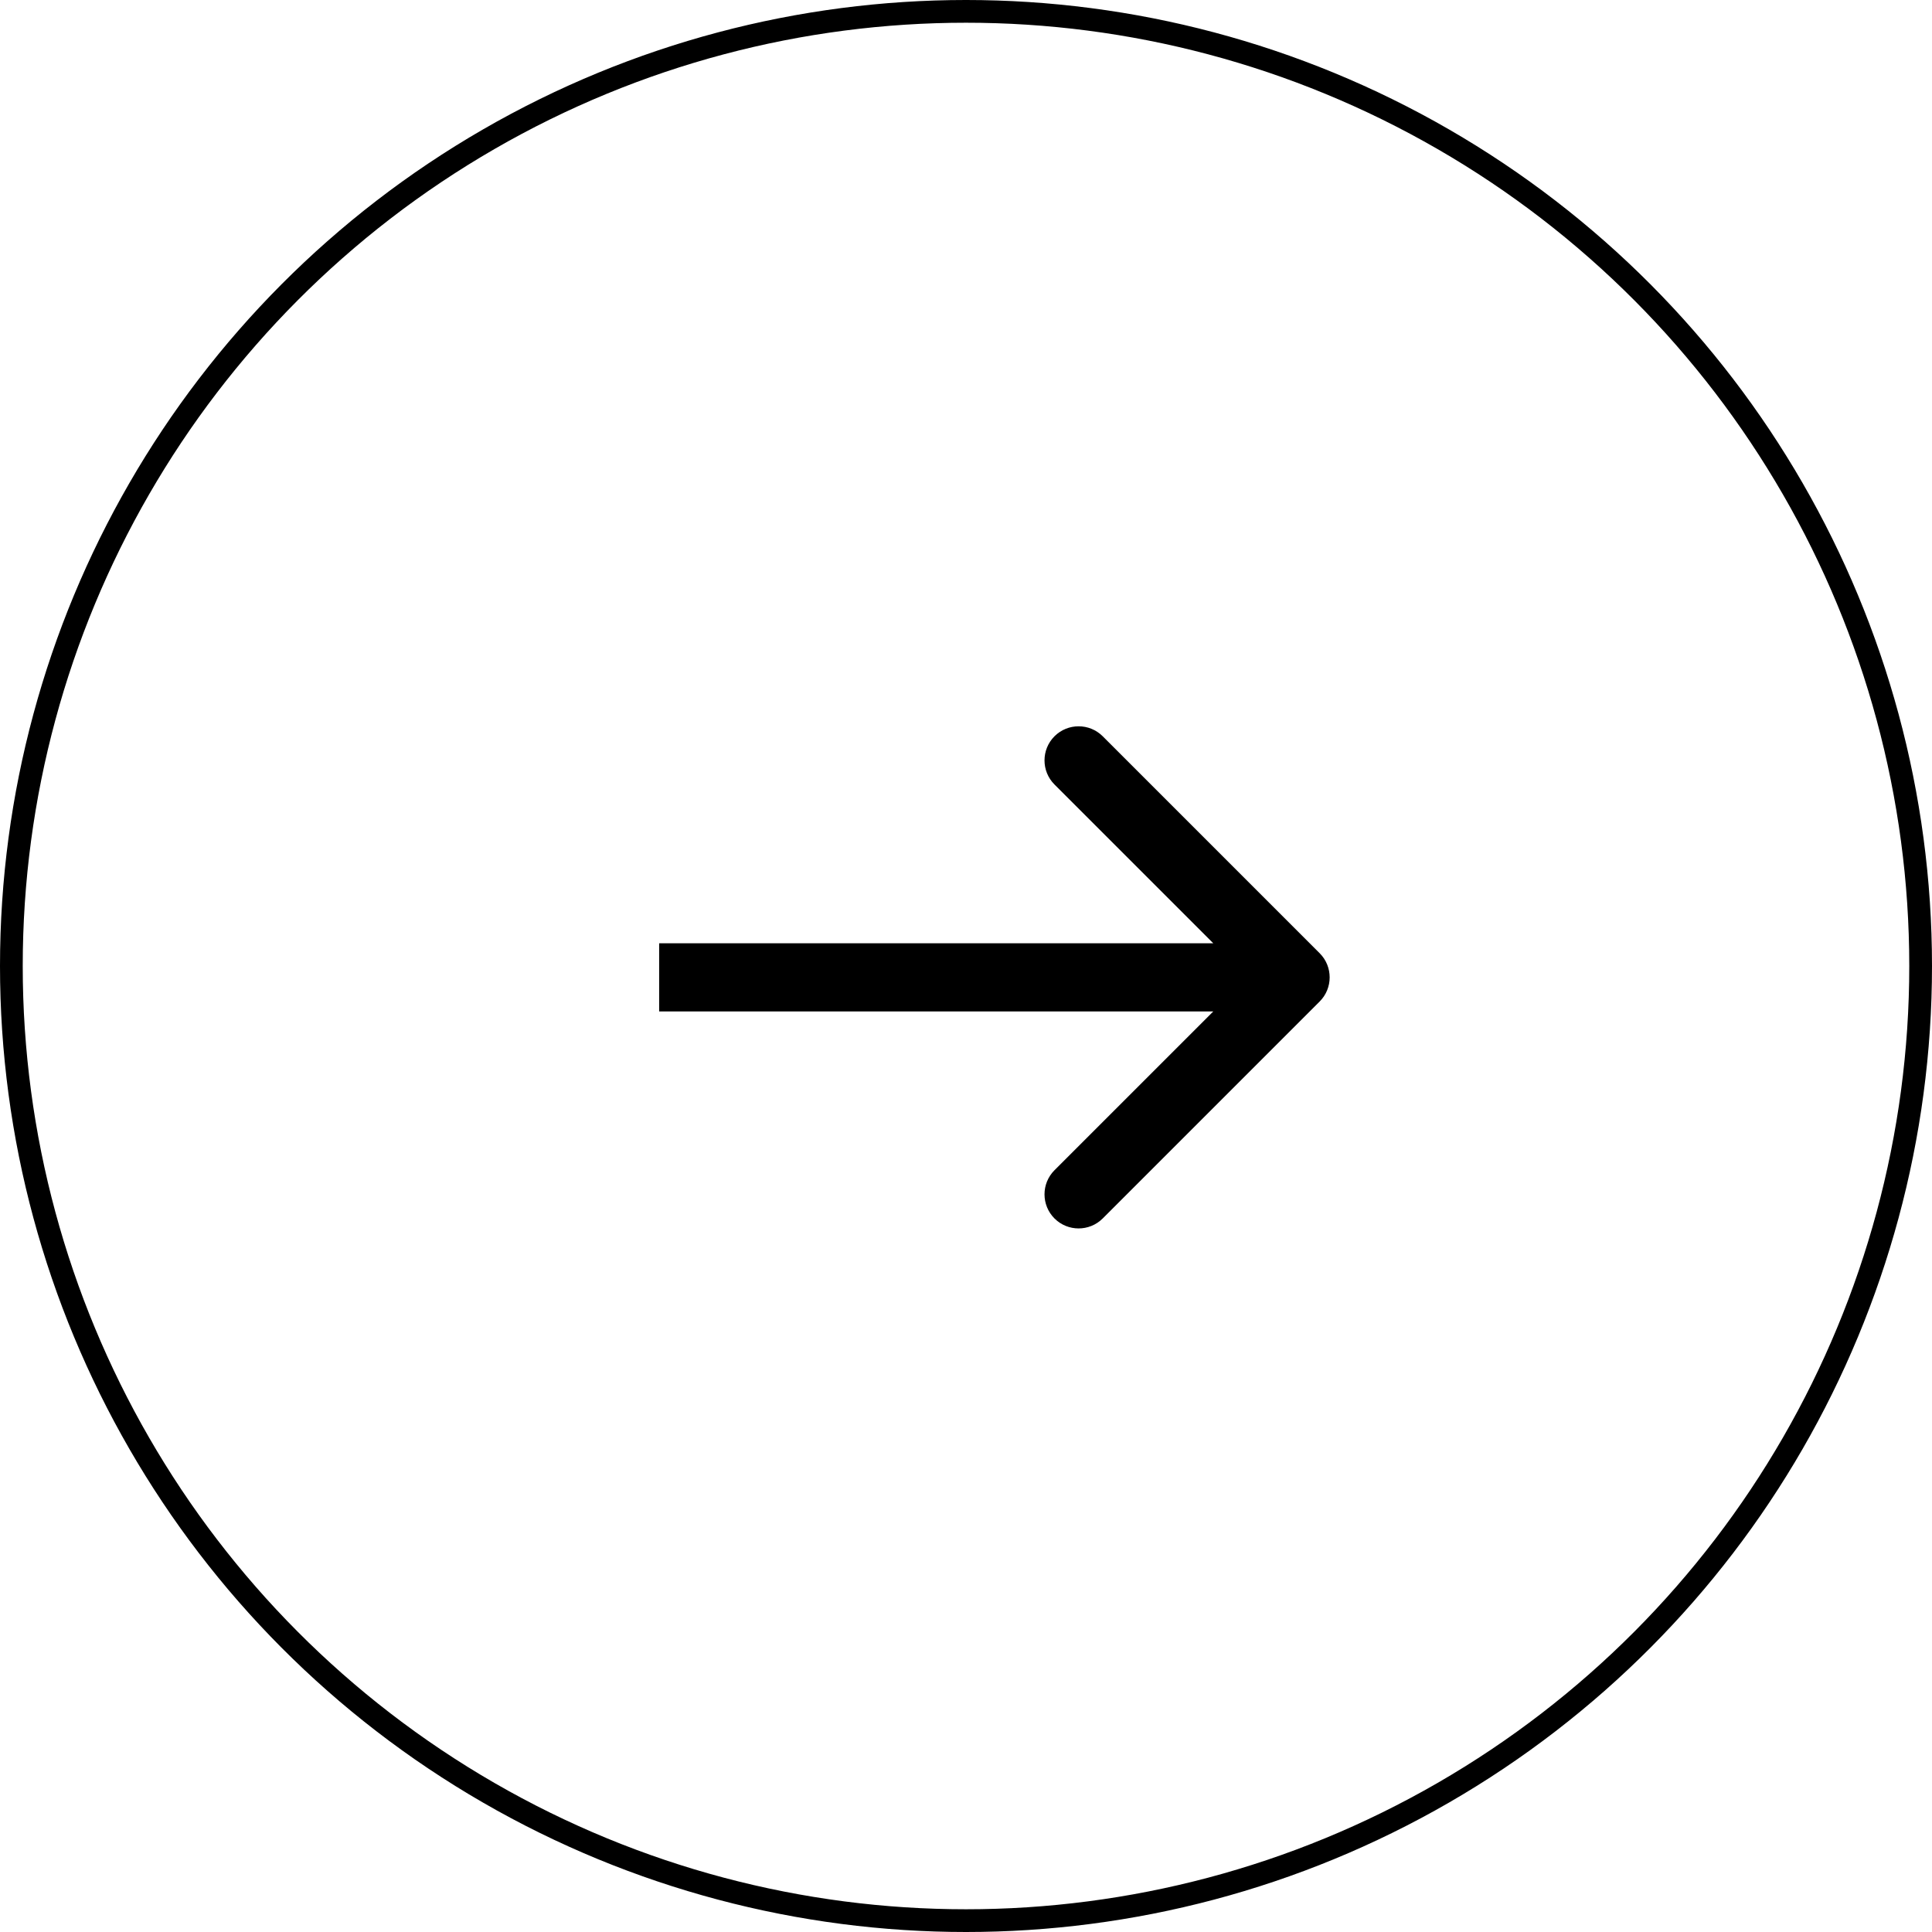
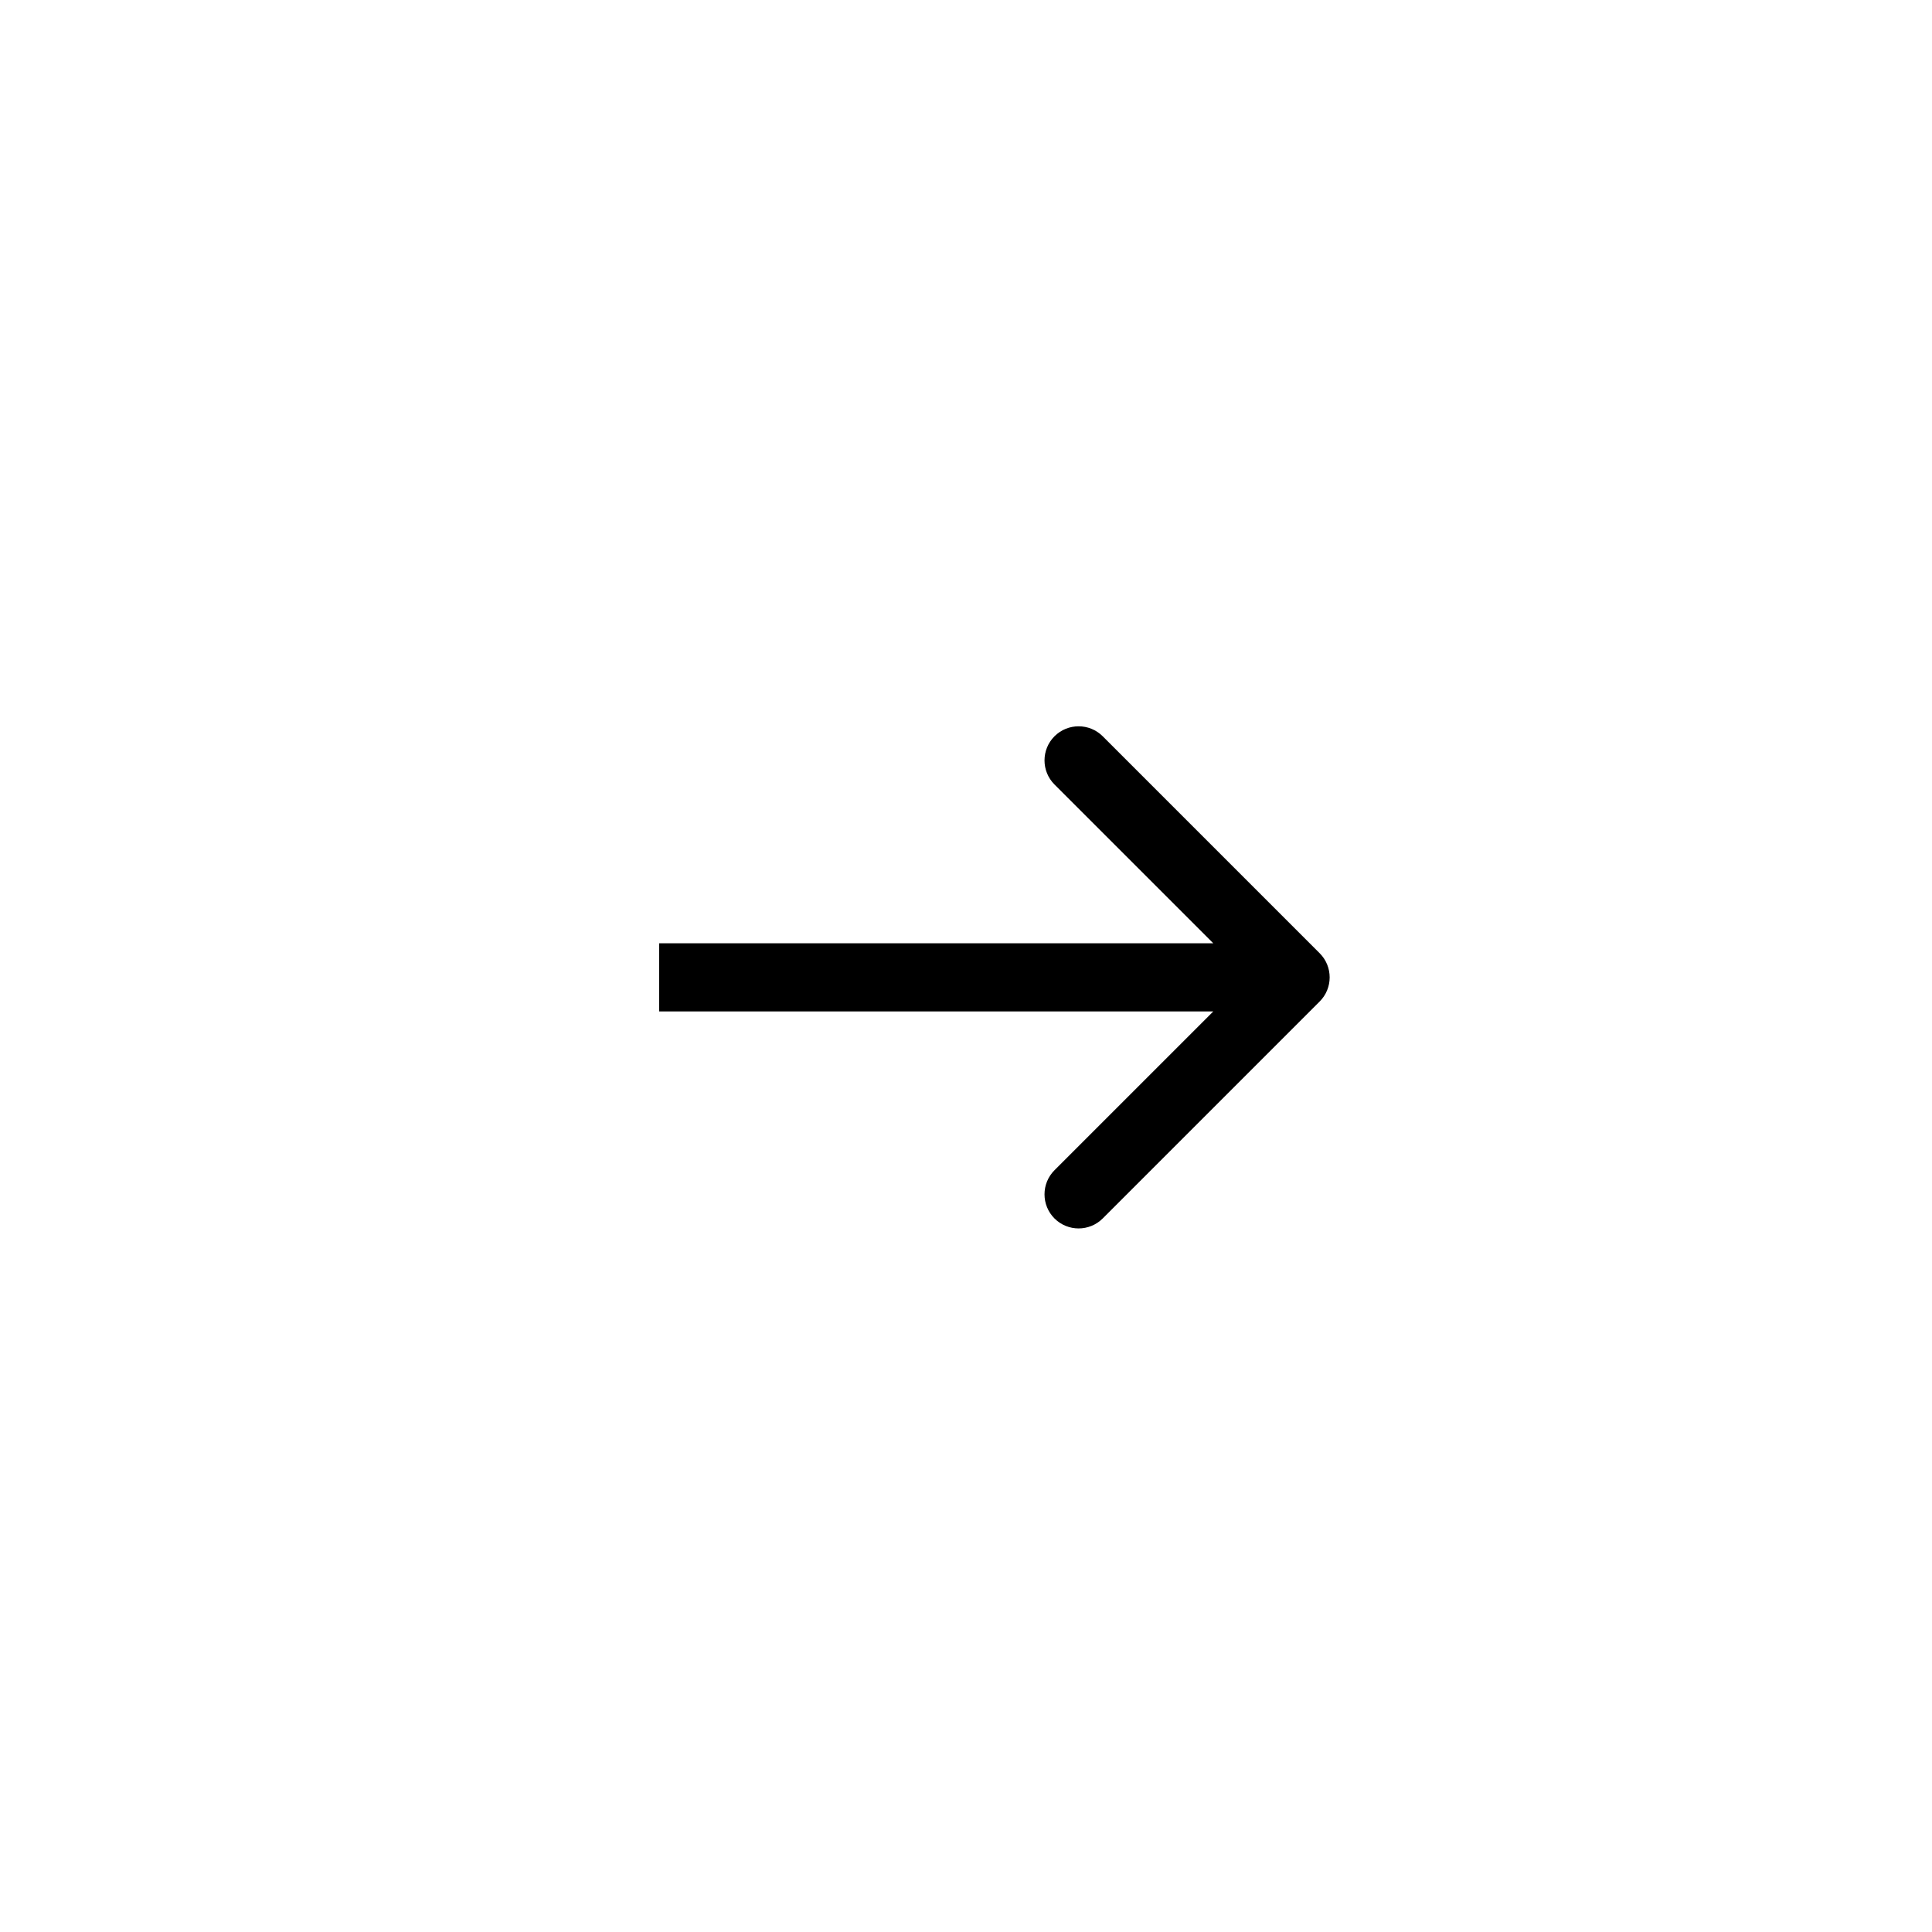
<svg xmlns="http://www.w3.org/2000/svg" width="85" height="85" viewBox="0 0 85 85" fill="none">
-   <circle cx="42.5" cy="42.5" r="42" stroke="black" />
  <path d="M58.061 44.061C58.646 43.475 58.646 42.525 58.061 41.939L48.515 32.393C47.929 31.808 46.979 31.808 46.393 32.393C45.808 32.979 45.808 33.929 46.393 34.515L54.879 43L46.393 51.485C45.808 52.071 45.808 53.021 46.393 53.607C46.979 54.192 47.929 54.192 48.515 53.607L58.061 44.061ZM29 44.5H57V41.5H29V44.5Z" fill="black" />
</svg>